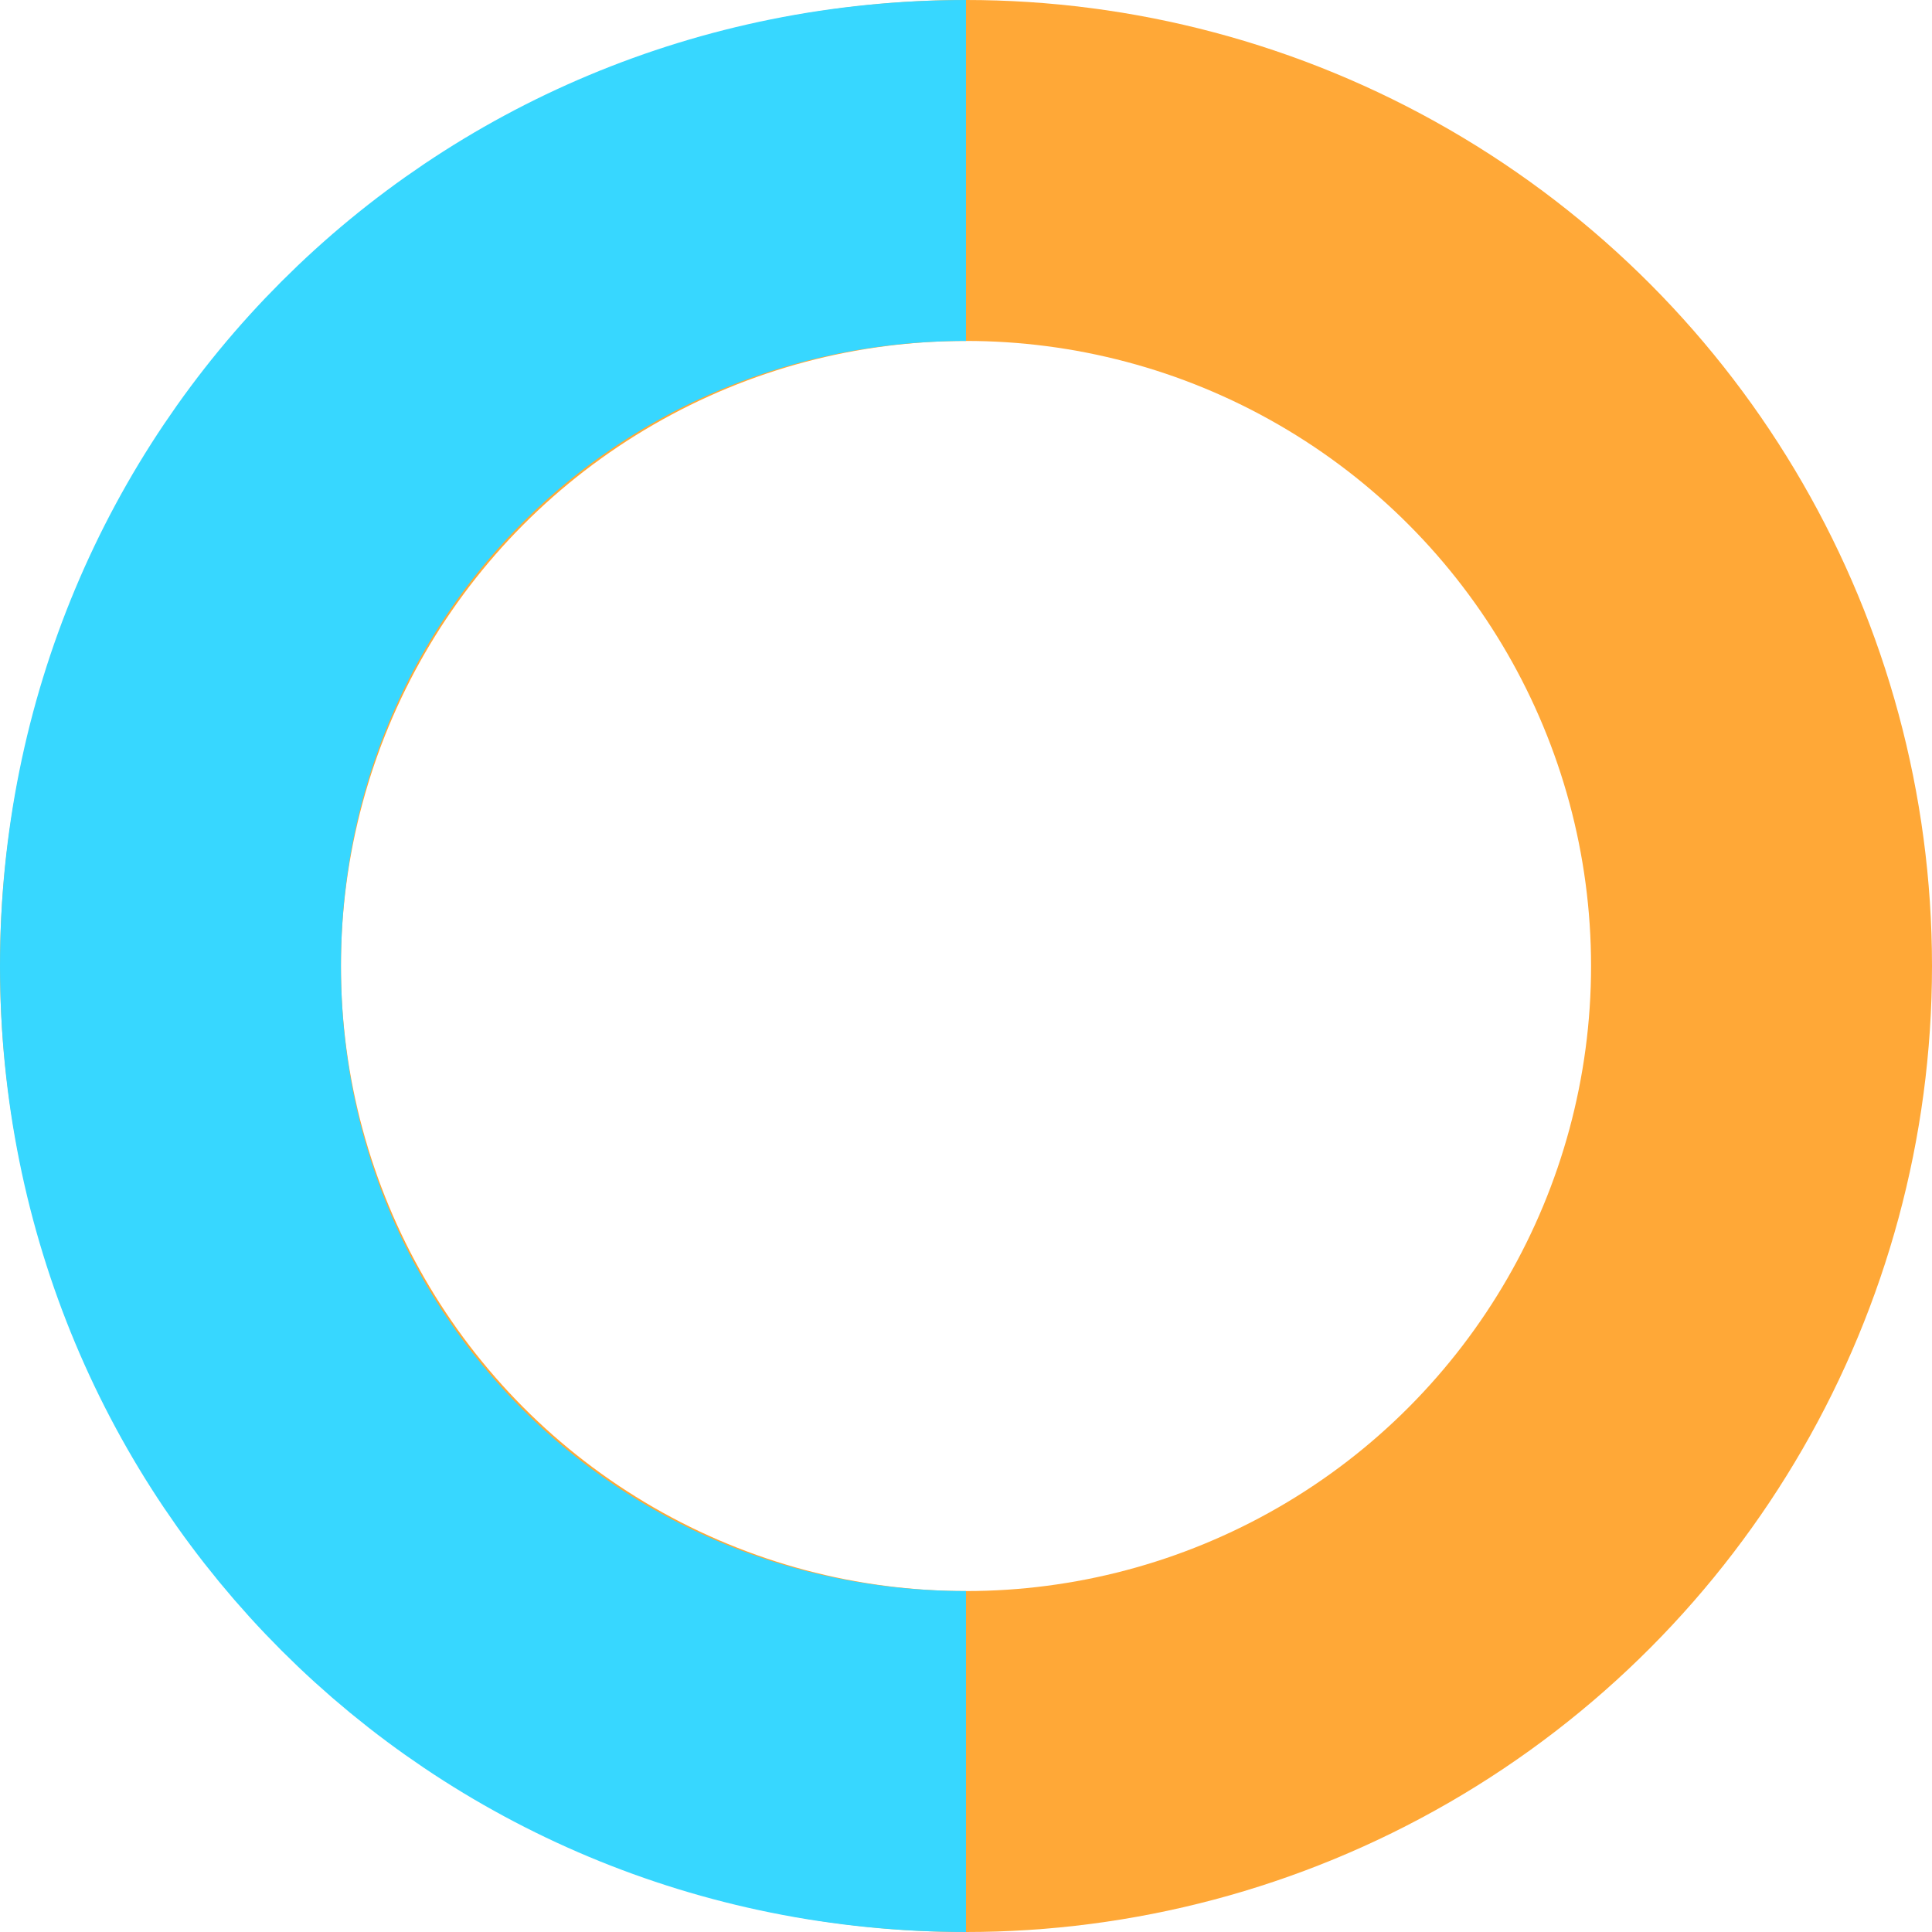
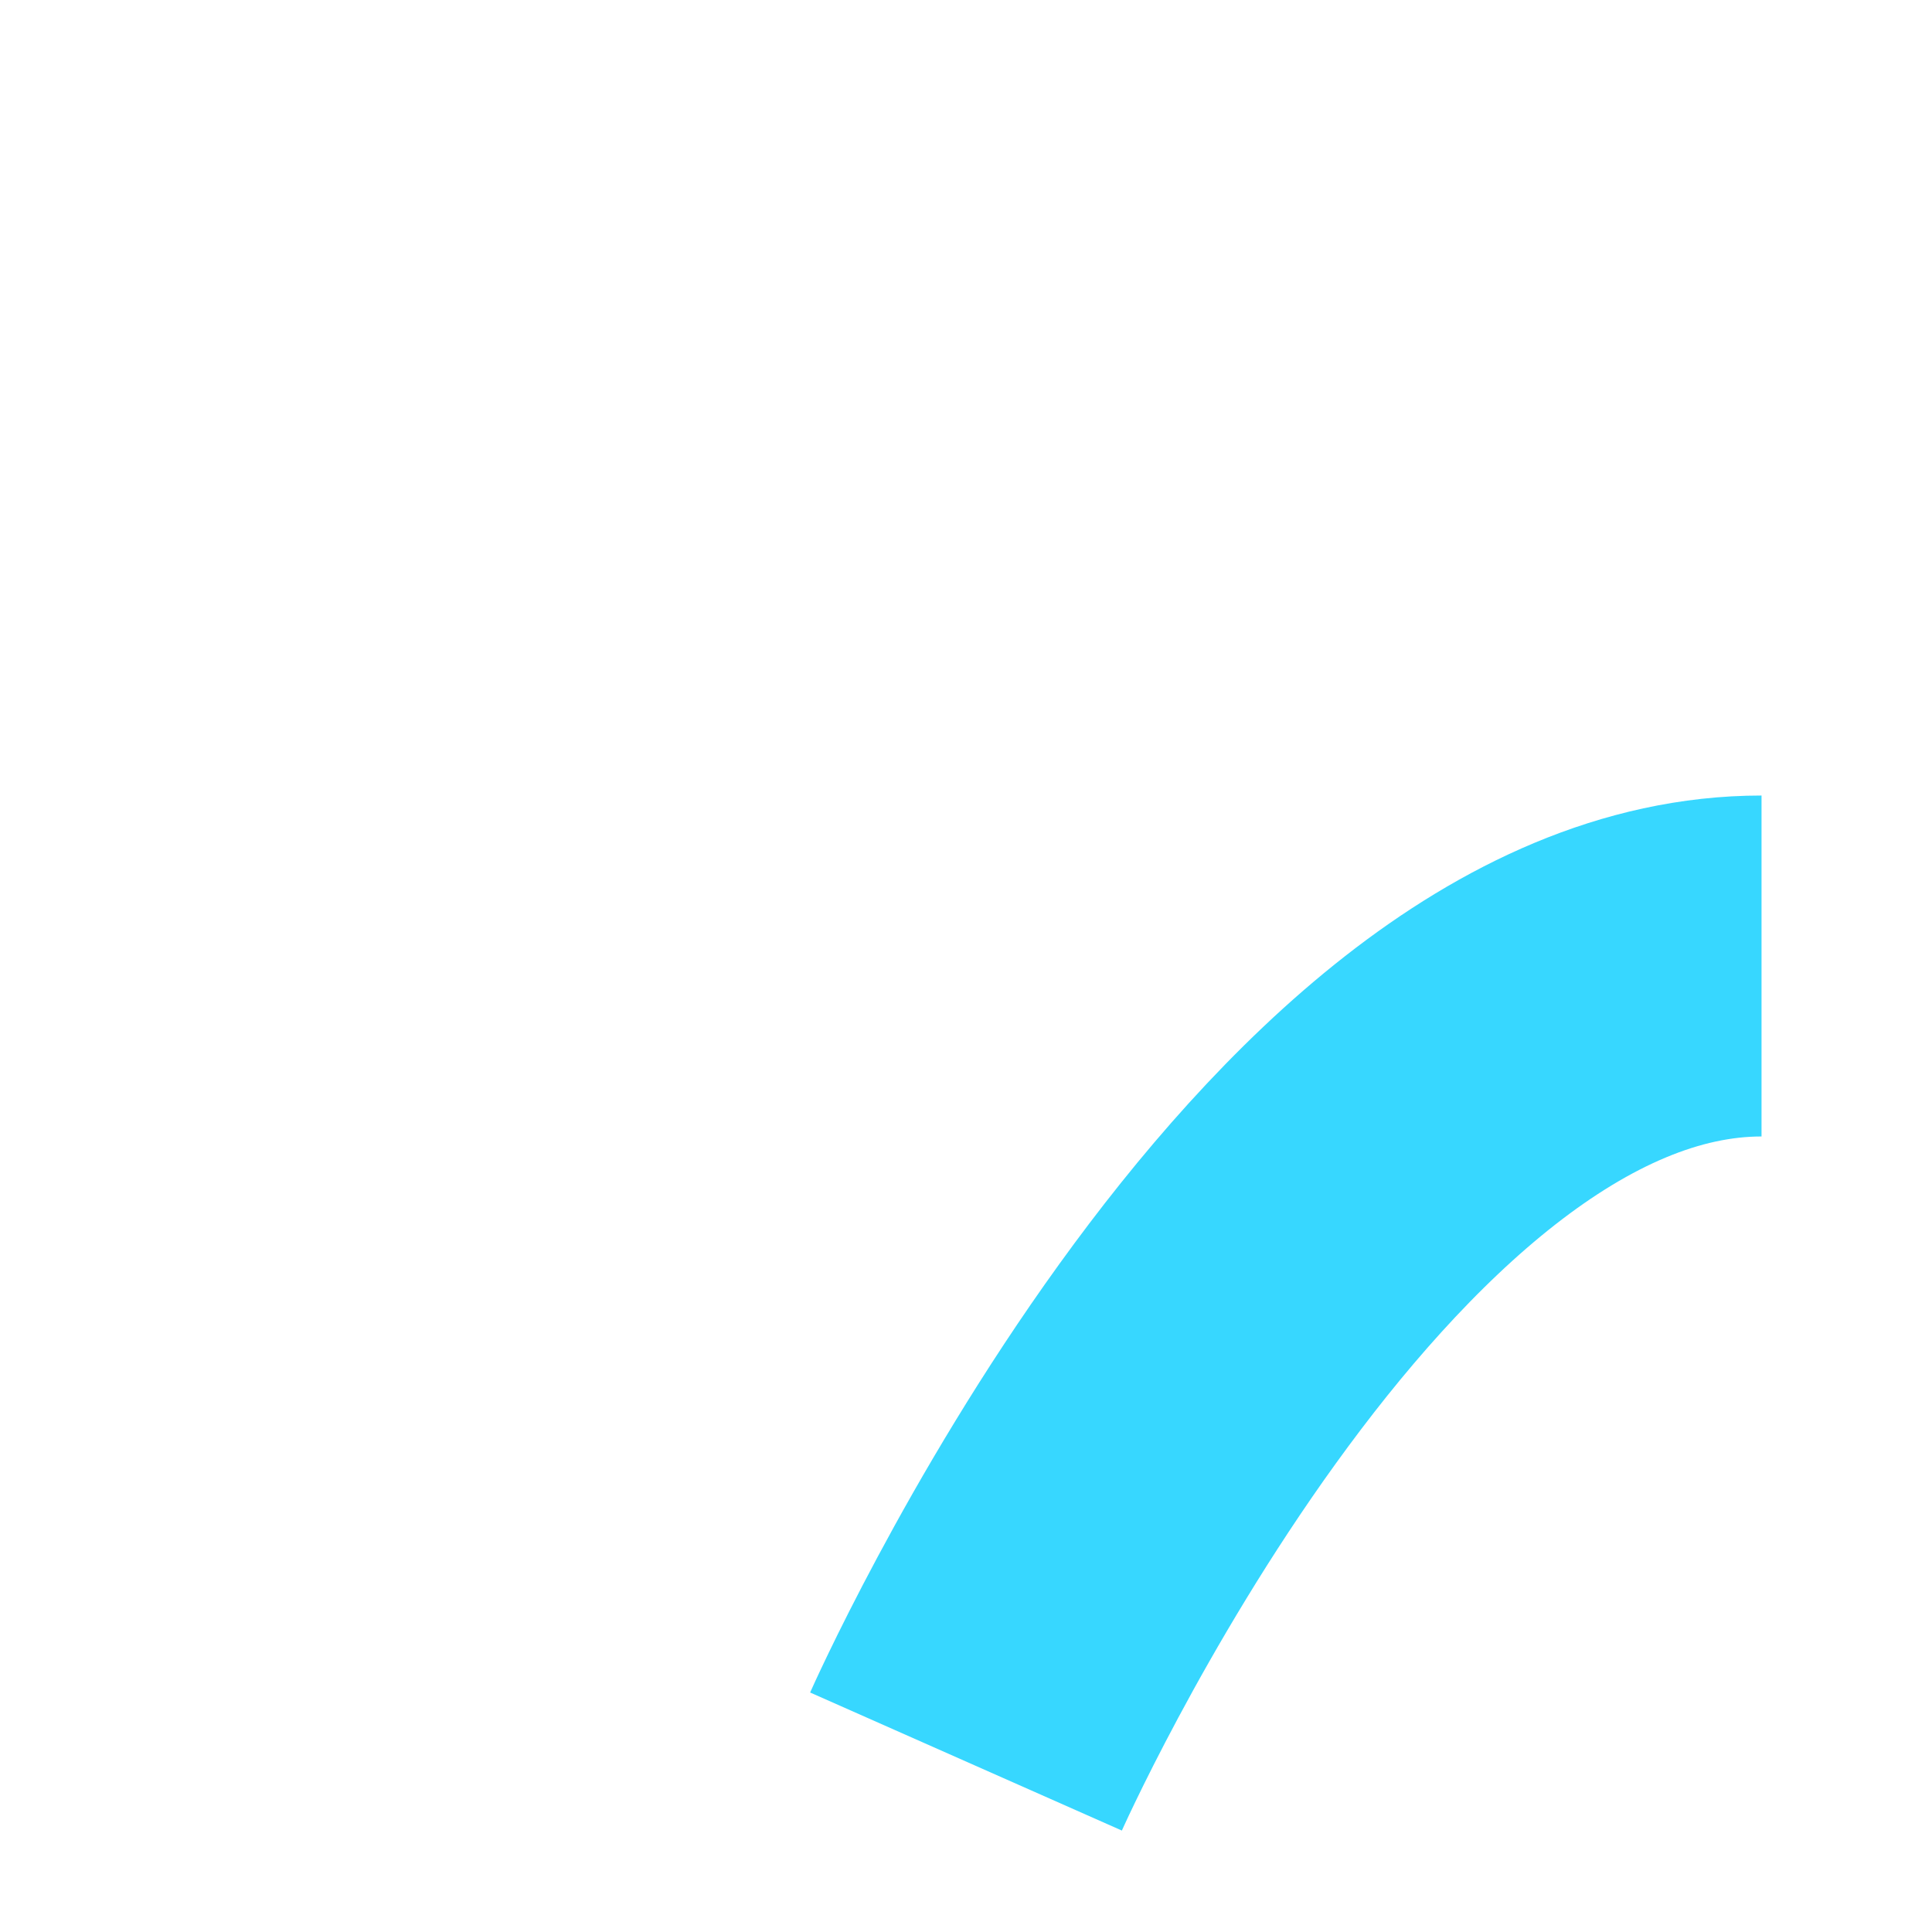
<svg xmlns="http://www.w3.org/2000/svg" version="1.1" id="图层_1" x="0px" y="0px" viewBox="0 0 17 17" style="enable-background:new 0 0 17 17;" xml:space="preserve">
  <style type="text/css">
	.st0{fill:none;stroke:#FFA837;stroke-width:3;}
	.st1{fill:none;stroke:#37D7FF;stroke-width:3;}
</style>
-   <circle id="椭圆_515_拷贝_24" class="st0" cx="8.5" cy="8.5" r="7" />
-   <path id="椭圆_515_拷贝_24_2_" class="st1" d="M8.5,15.5c-3.9,0-7-3.1-7-7s3.1-7,7-7" />
+   <path id="椭圆_515_拷贝_24_2_" class="st1" d="M8.5,15.5s3.1-7,7-7" />
</svg>